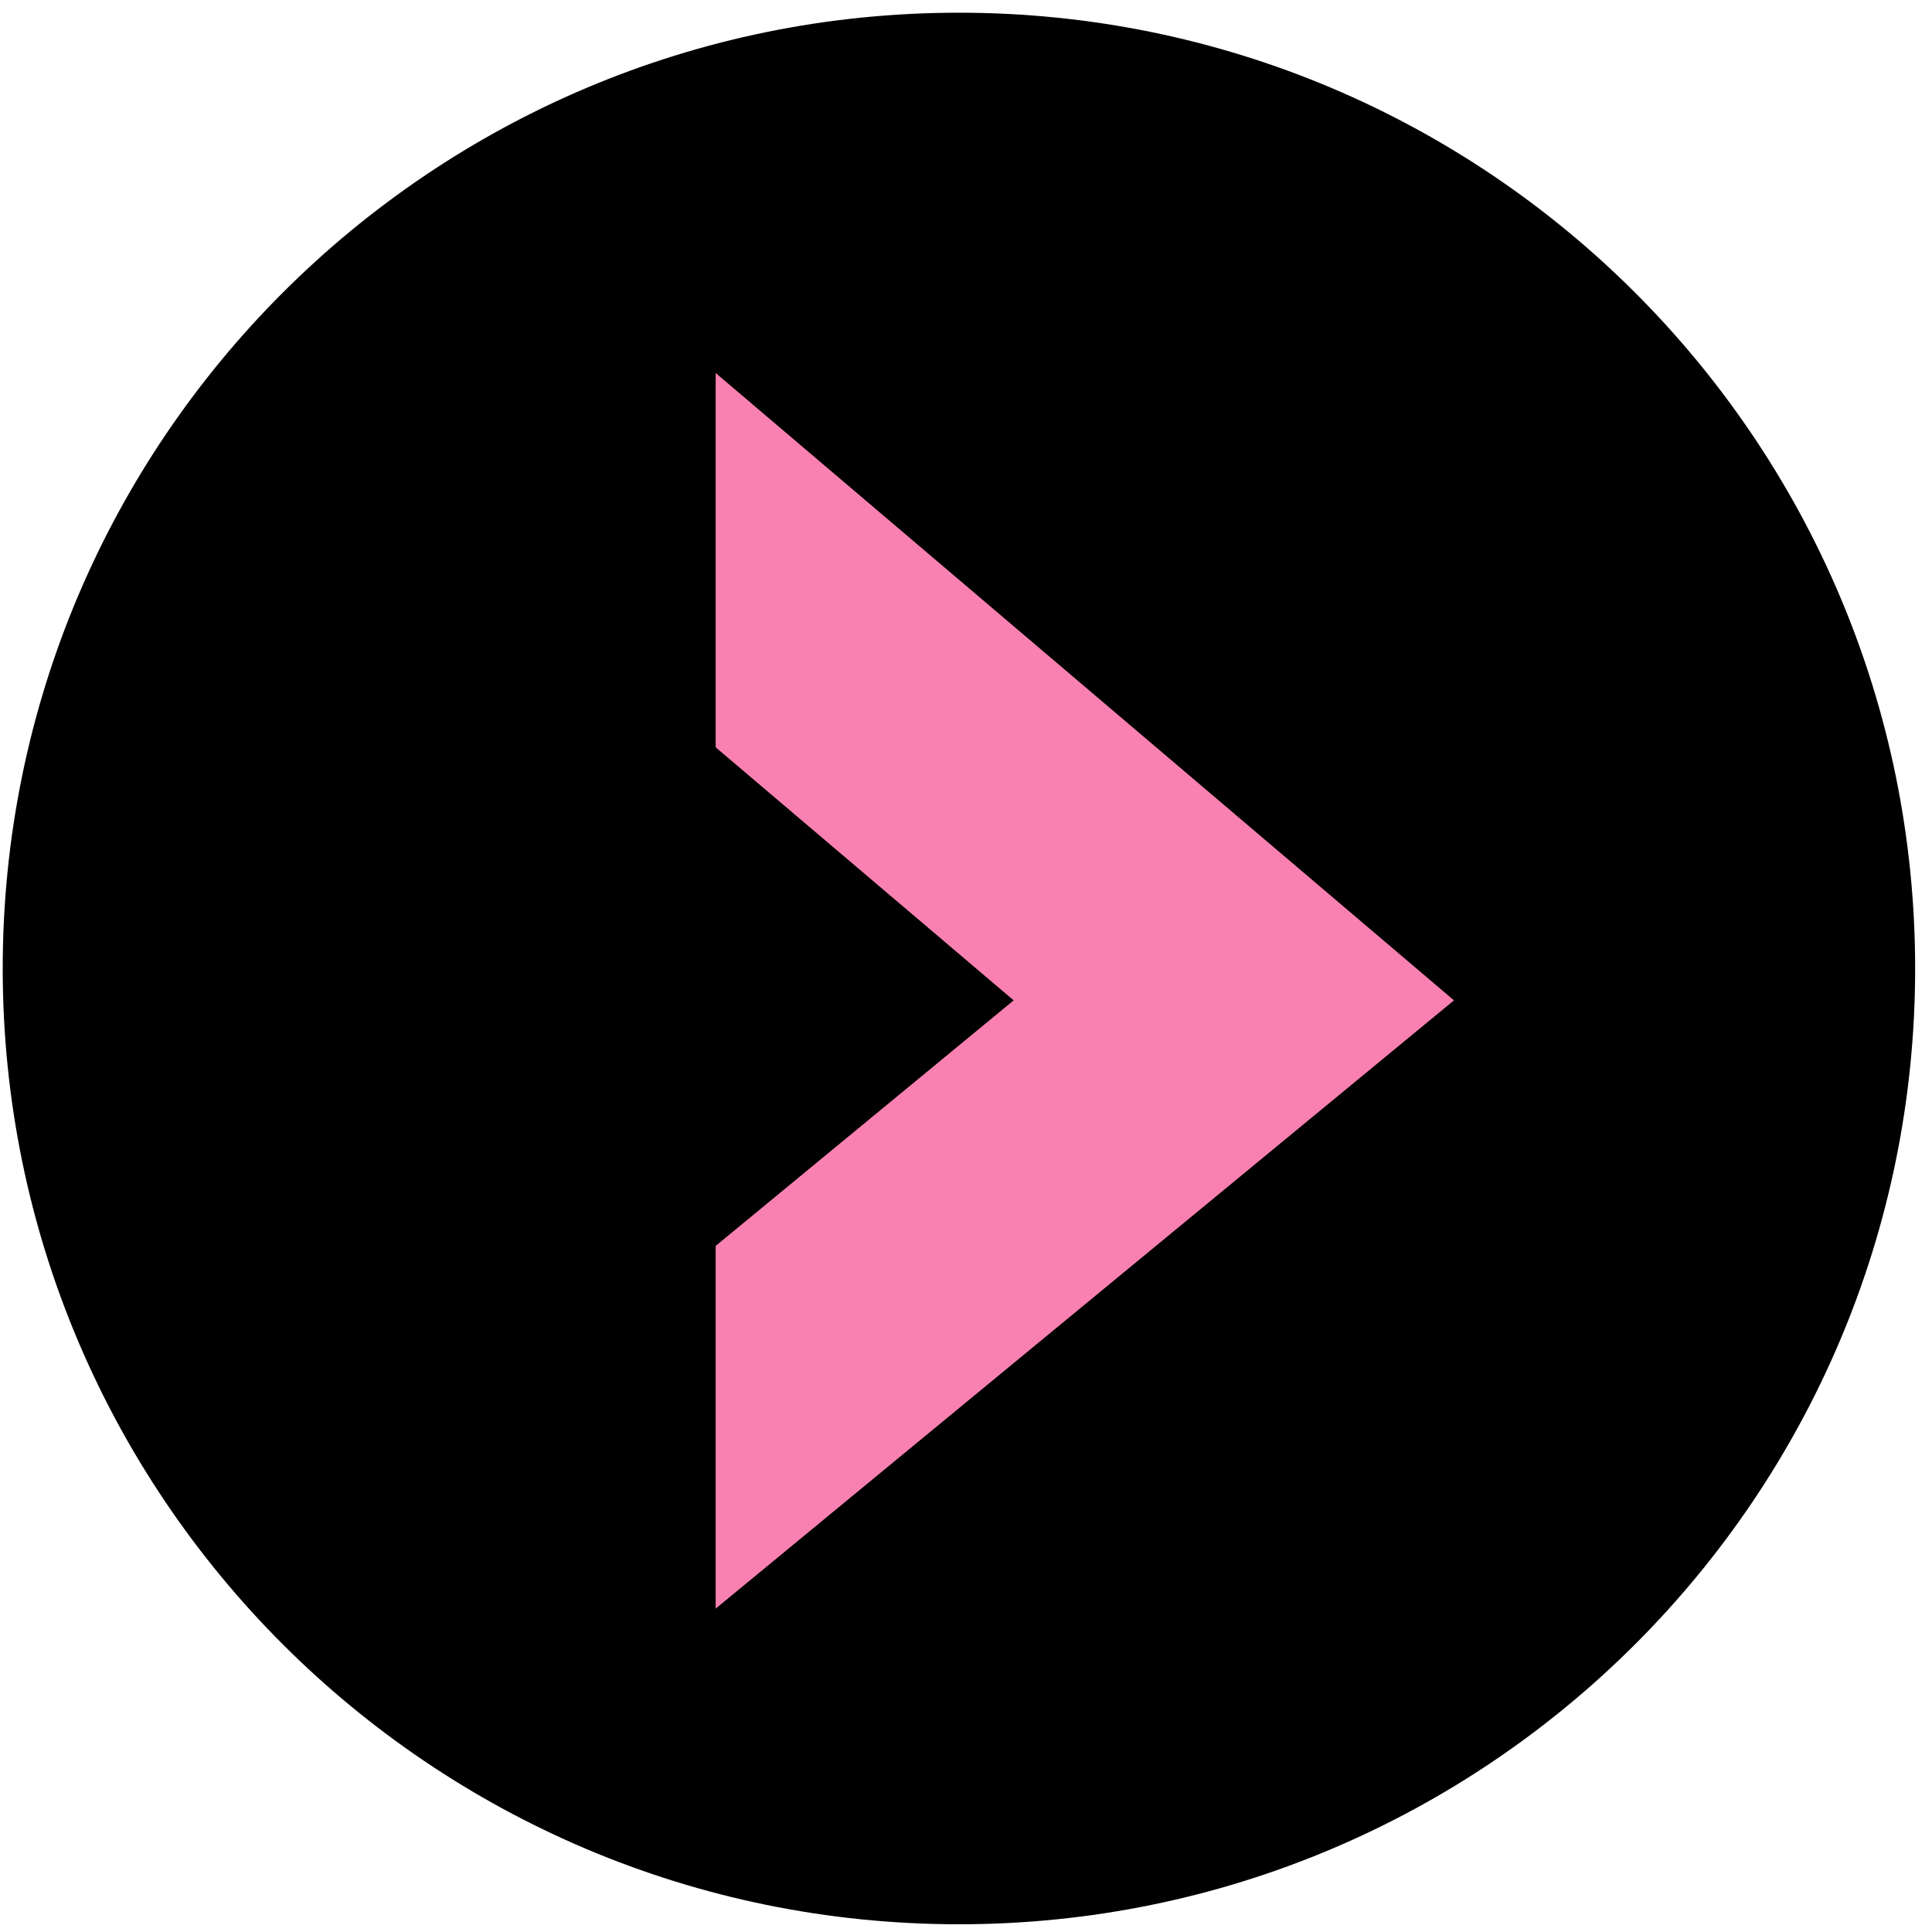
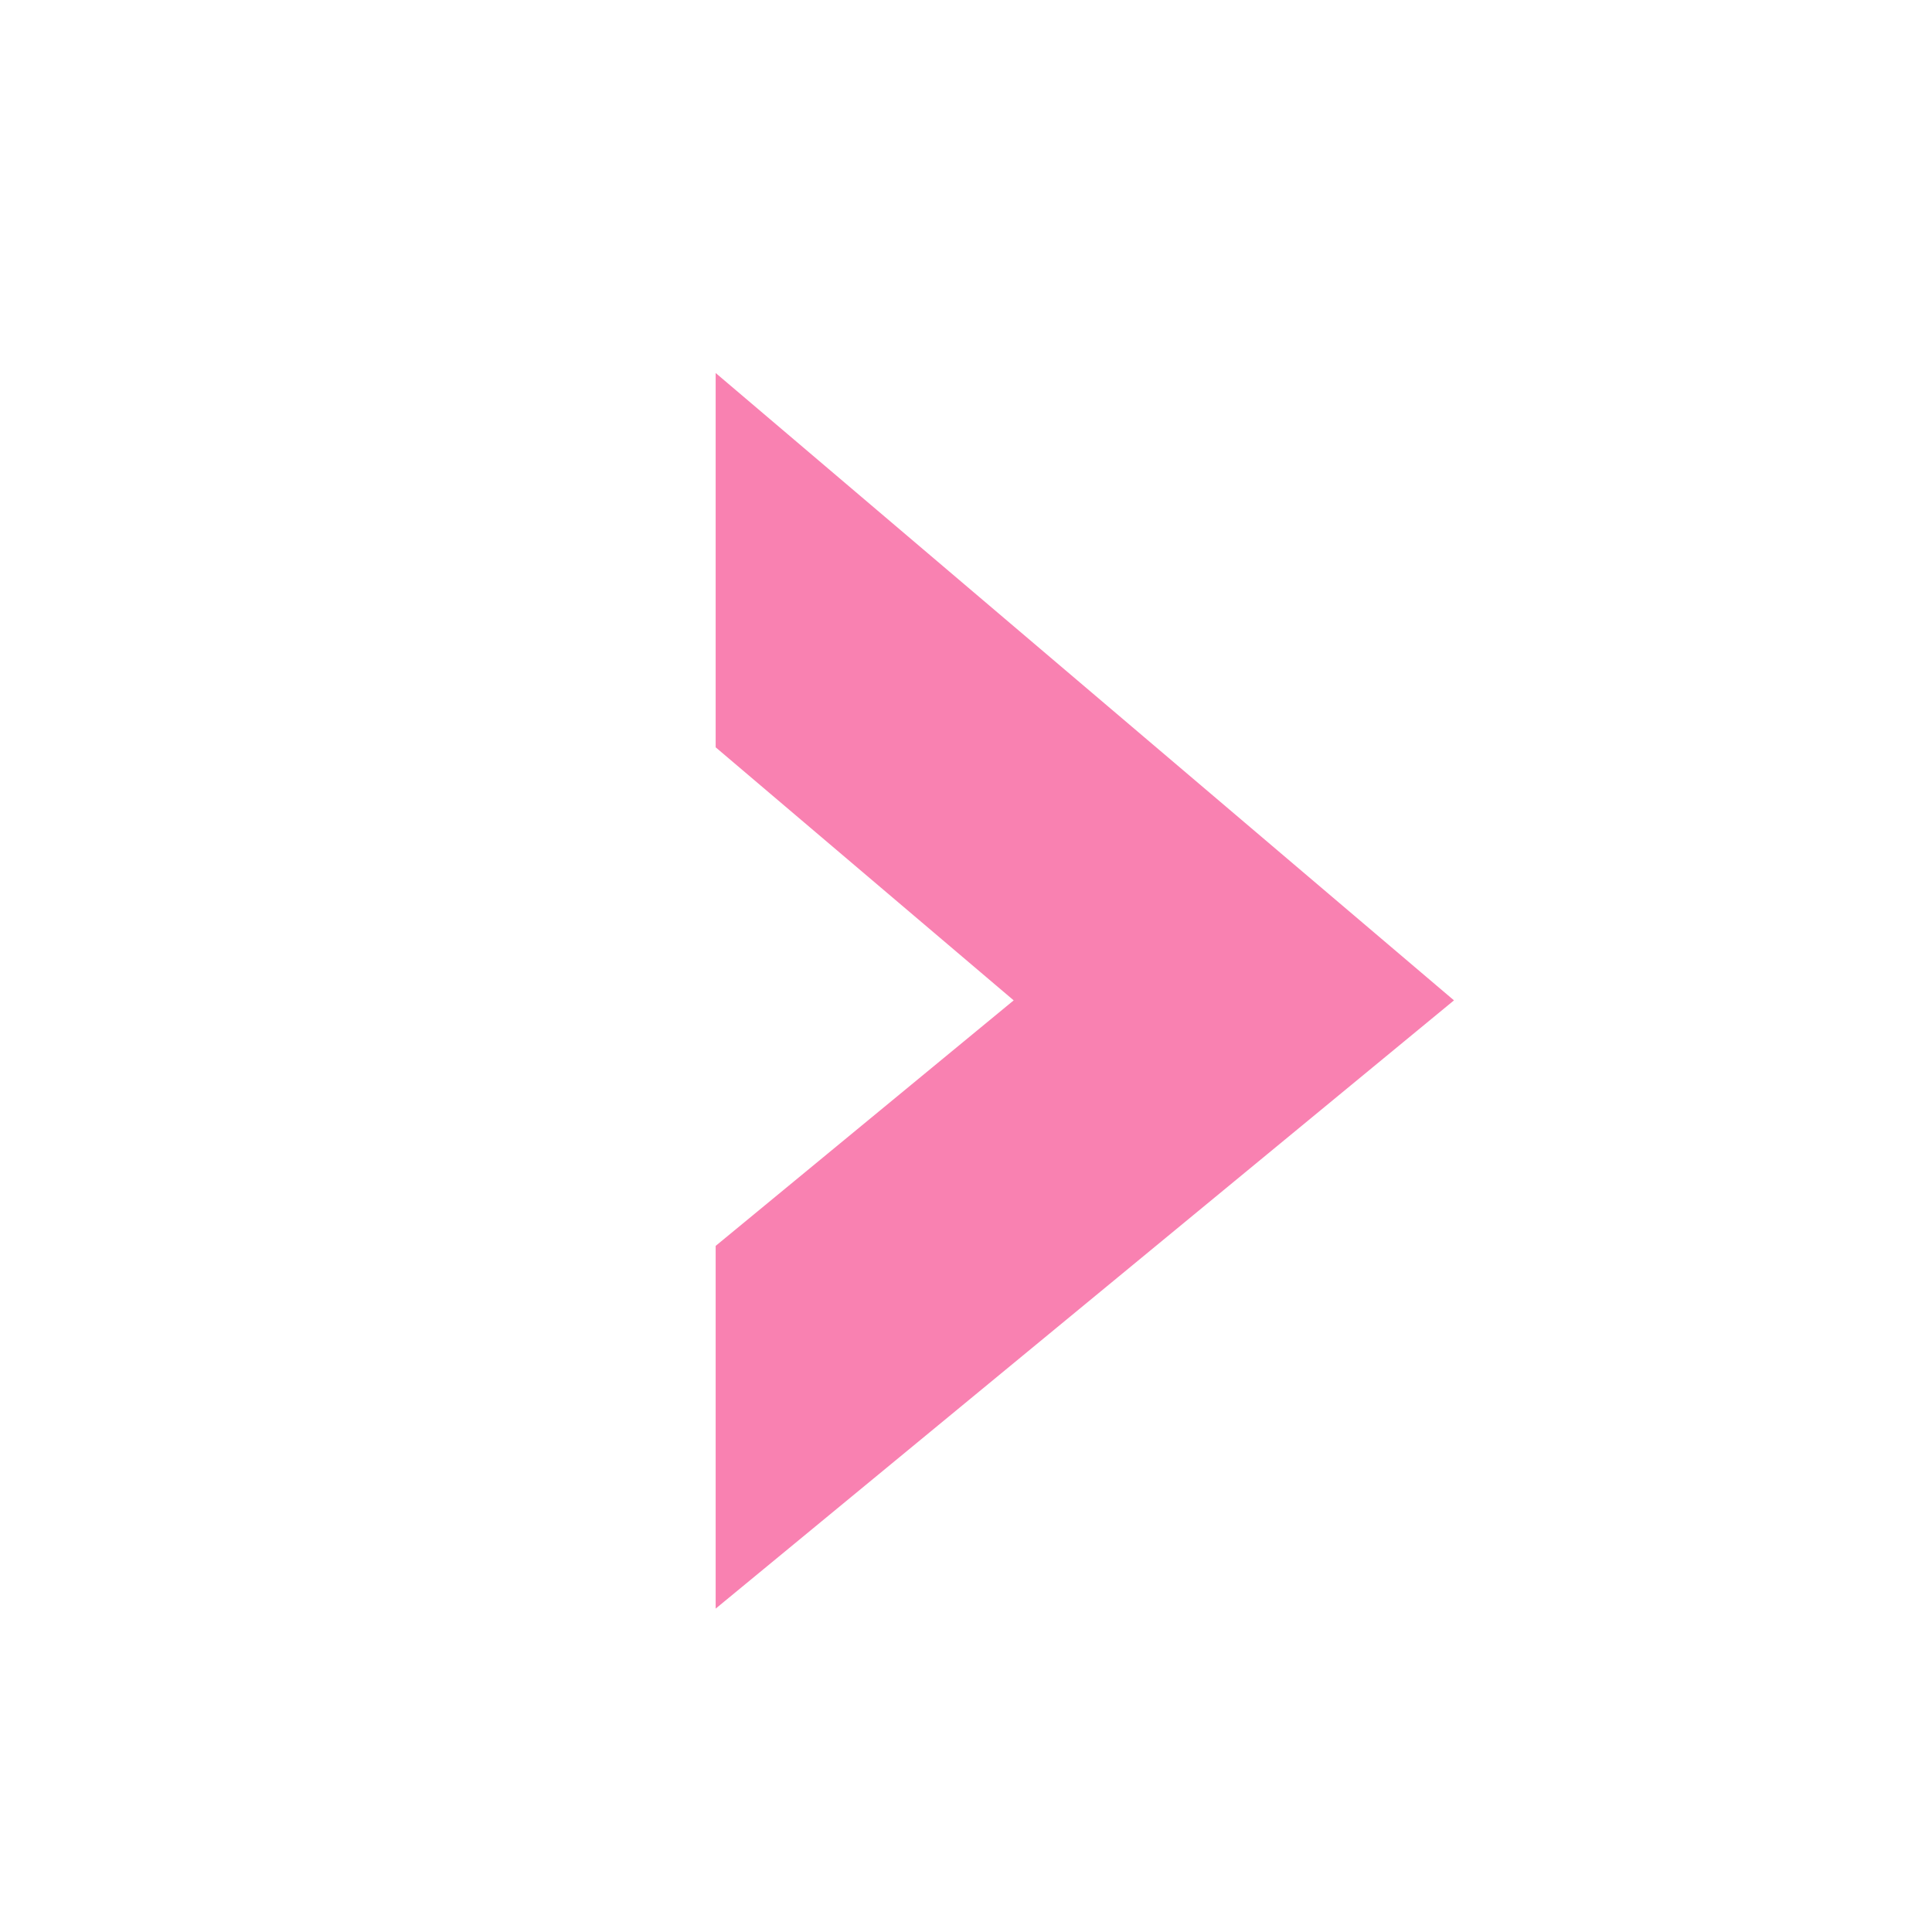
<svg xmlns="http://www.w3.org/2000/svg" width="47" height="47" viewBox="0 0 47 47" fill="none">
-   <path d="M46.59 23.561C46.59 36.401 36.176 46.812 23.328 46.812C10.48 46.812 0.066 36.401 0.066 23.561C0.066 10.719 10.48 0.309 23.328 0.309C36.176 0.309 46.59 10.719 46.59 23.561Z" fill="black" />
  <path d="M24.66 24.336L17.41 30.309V39.133L35.371 24.336L17.41 9.074V18.18L24.66 24.336Z" fill="#F981B1" />
</svg>